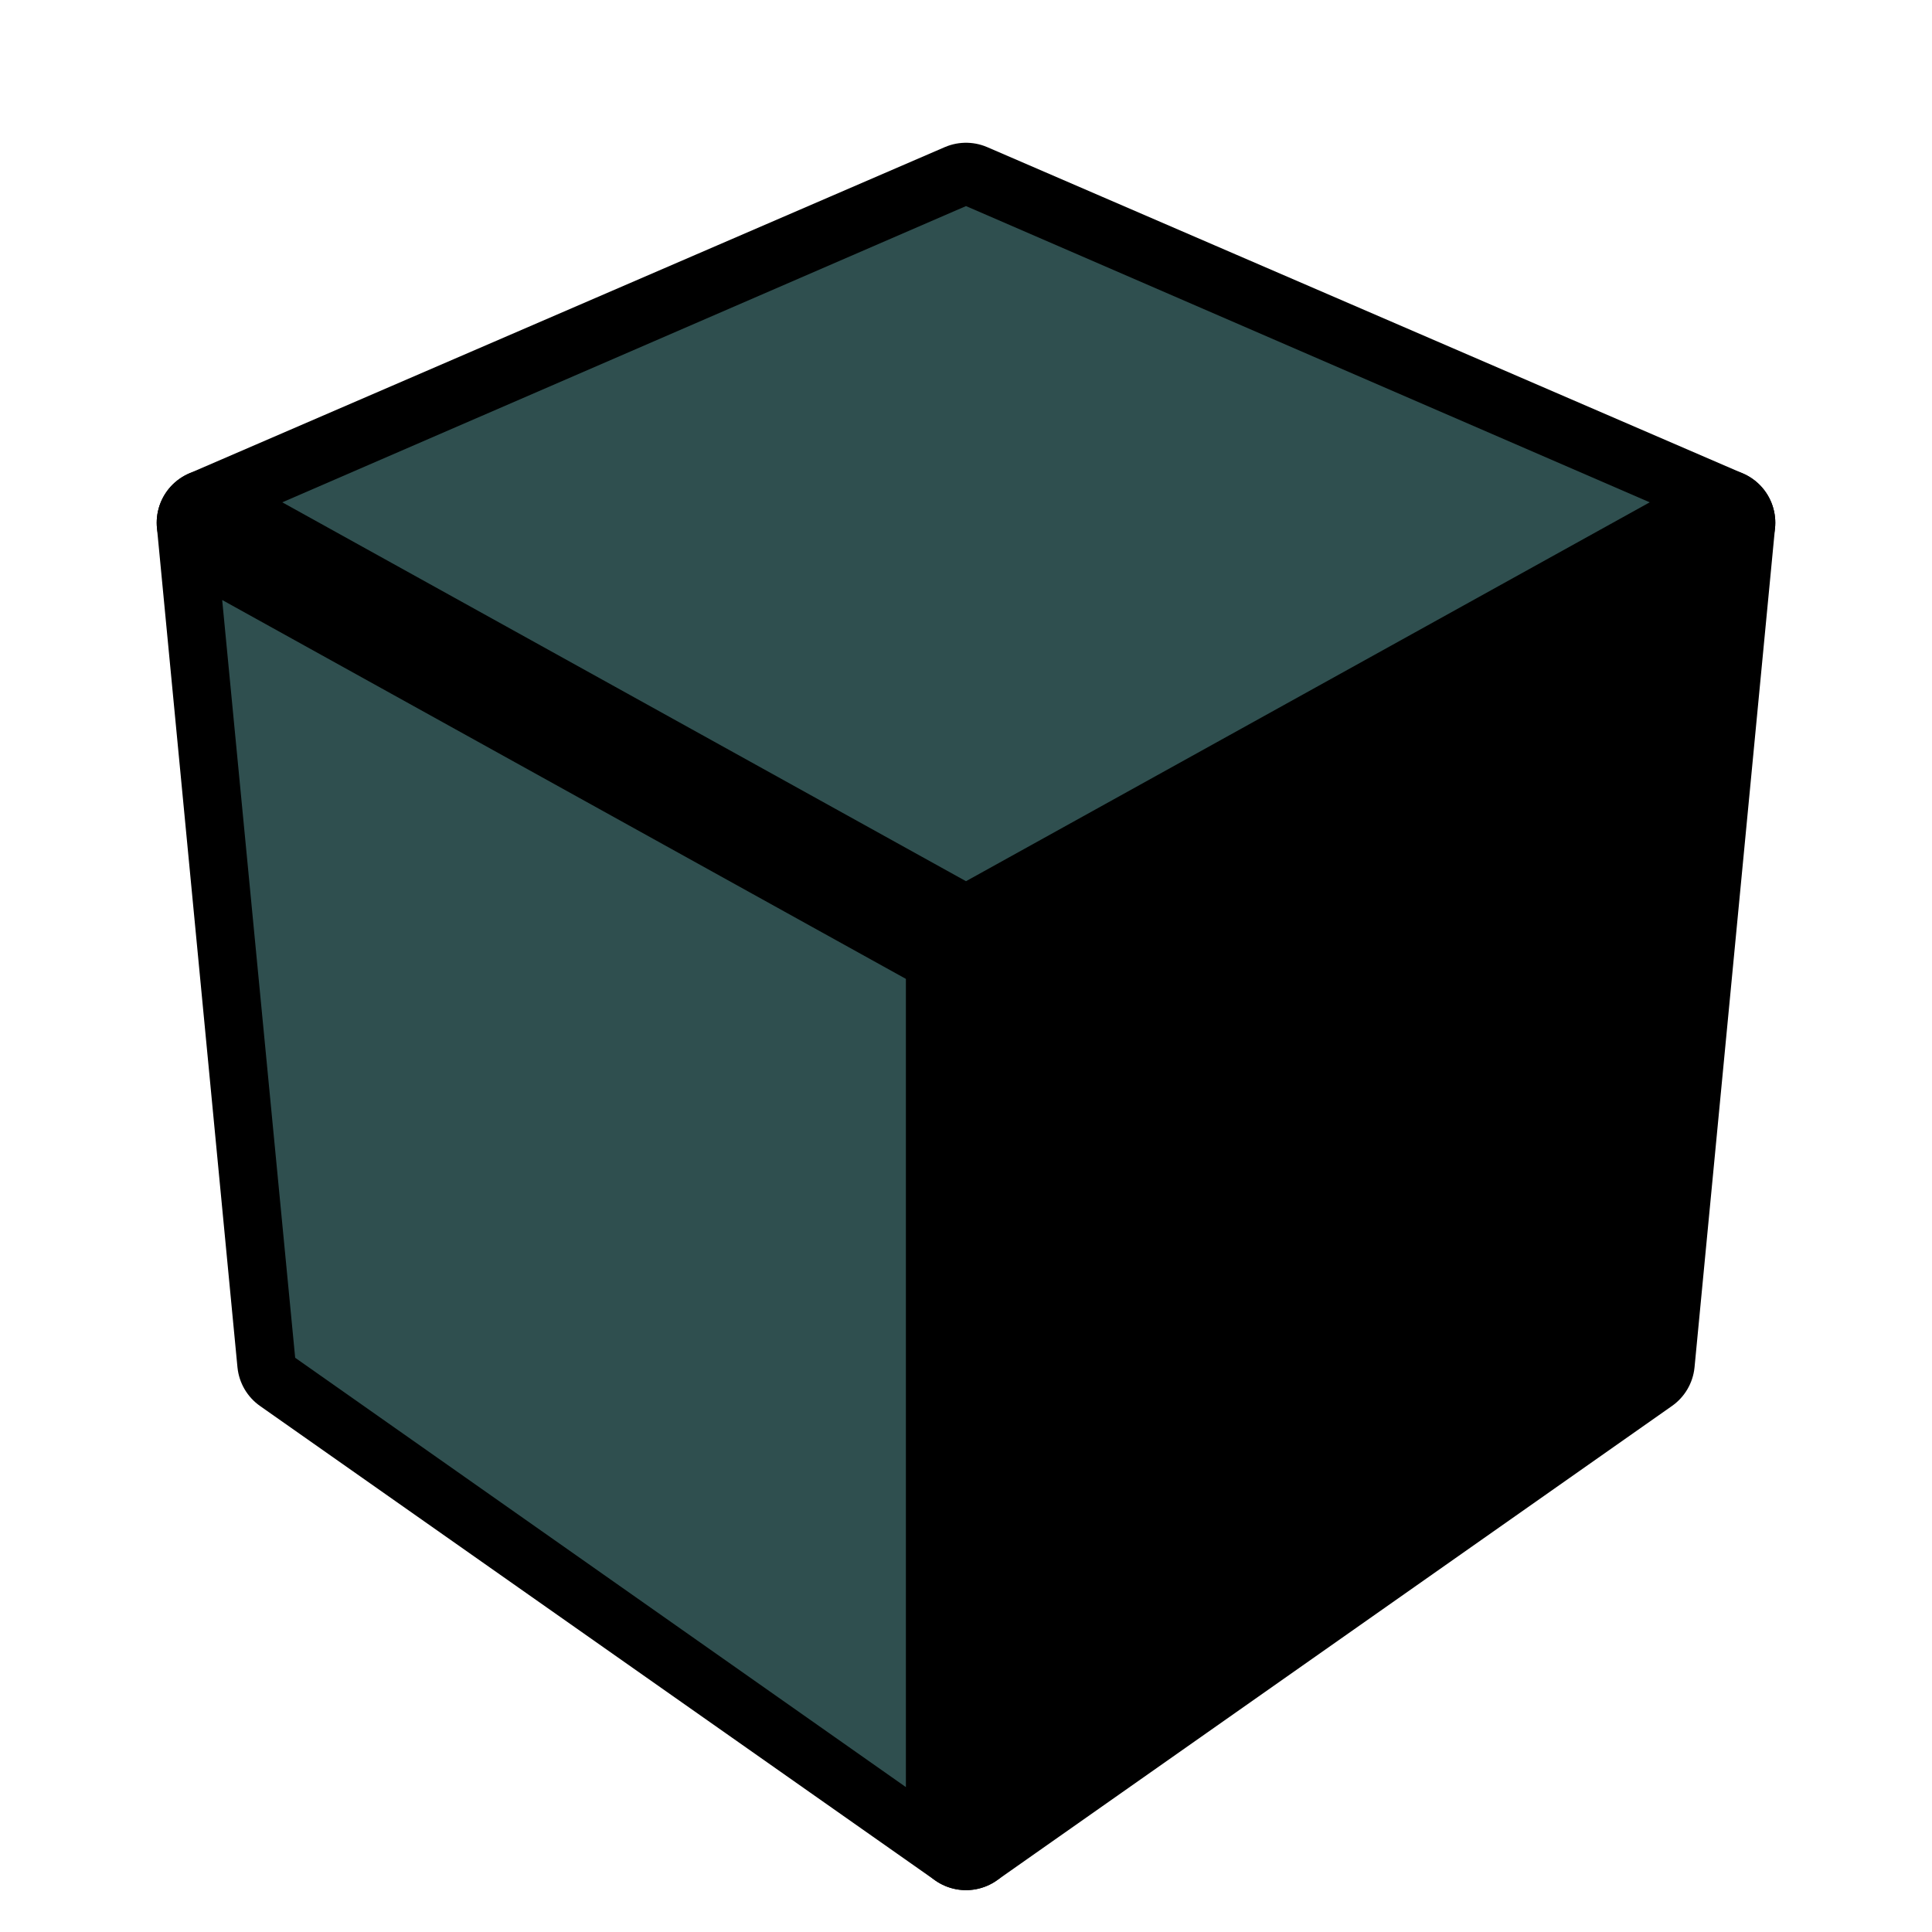
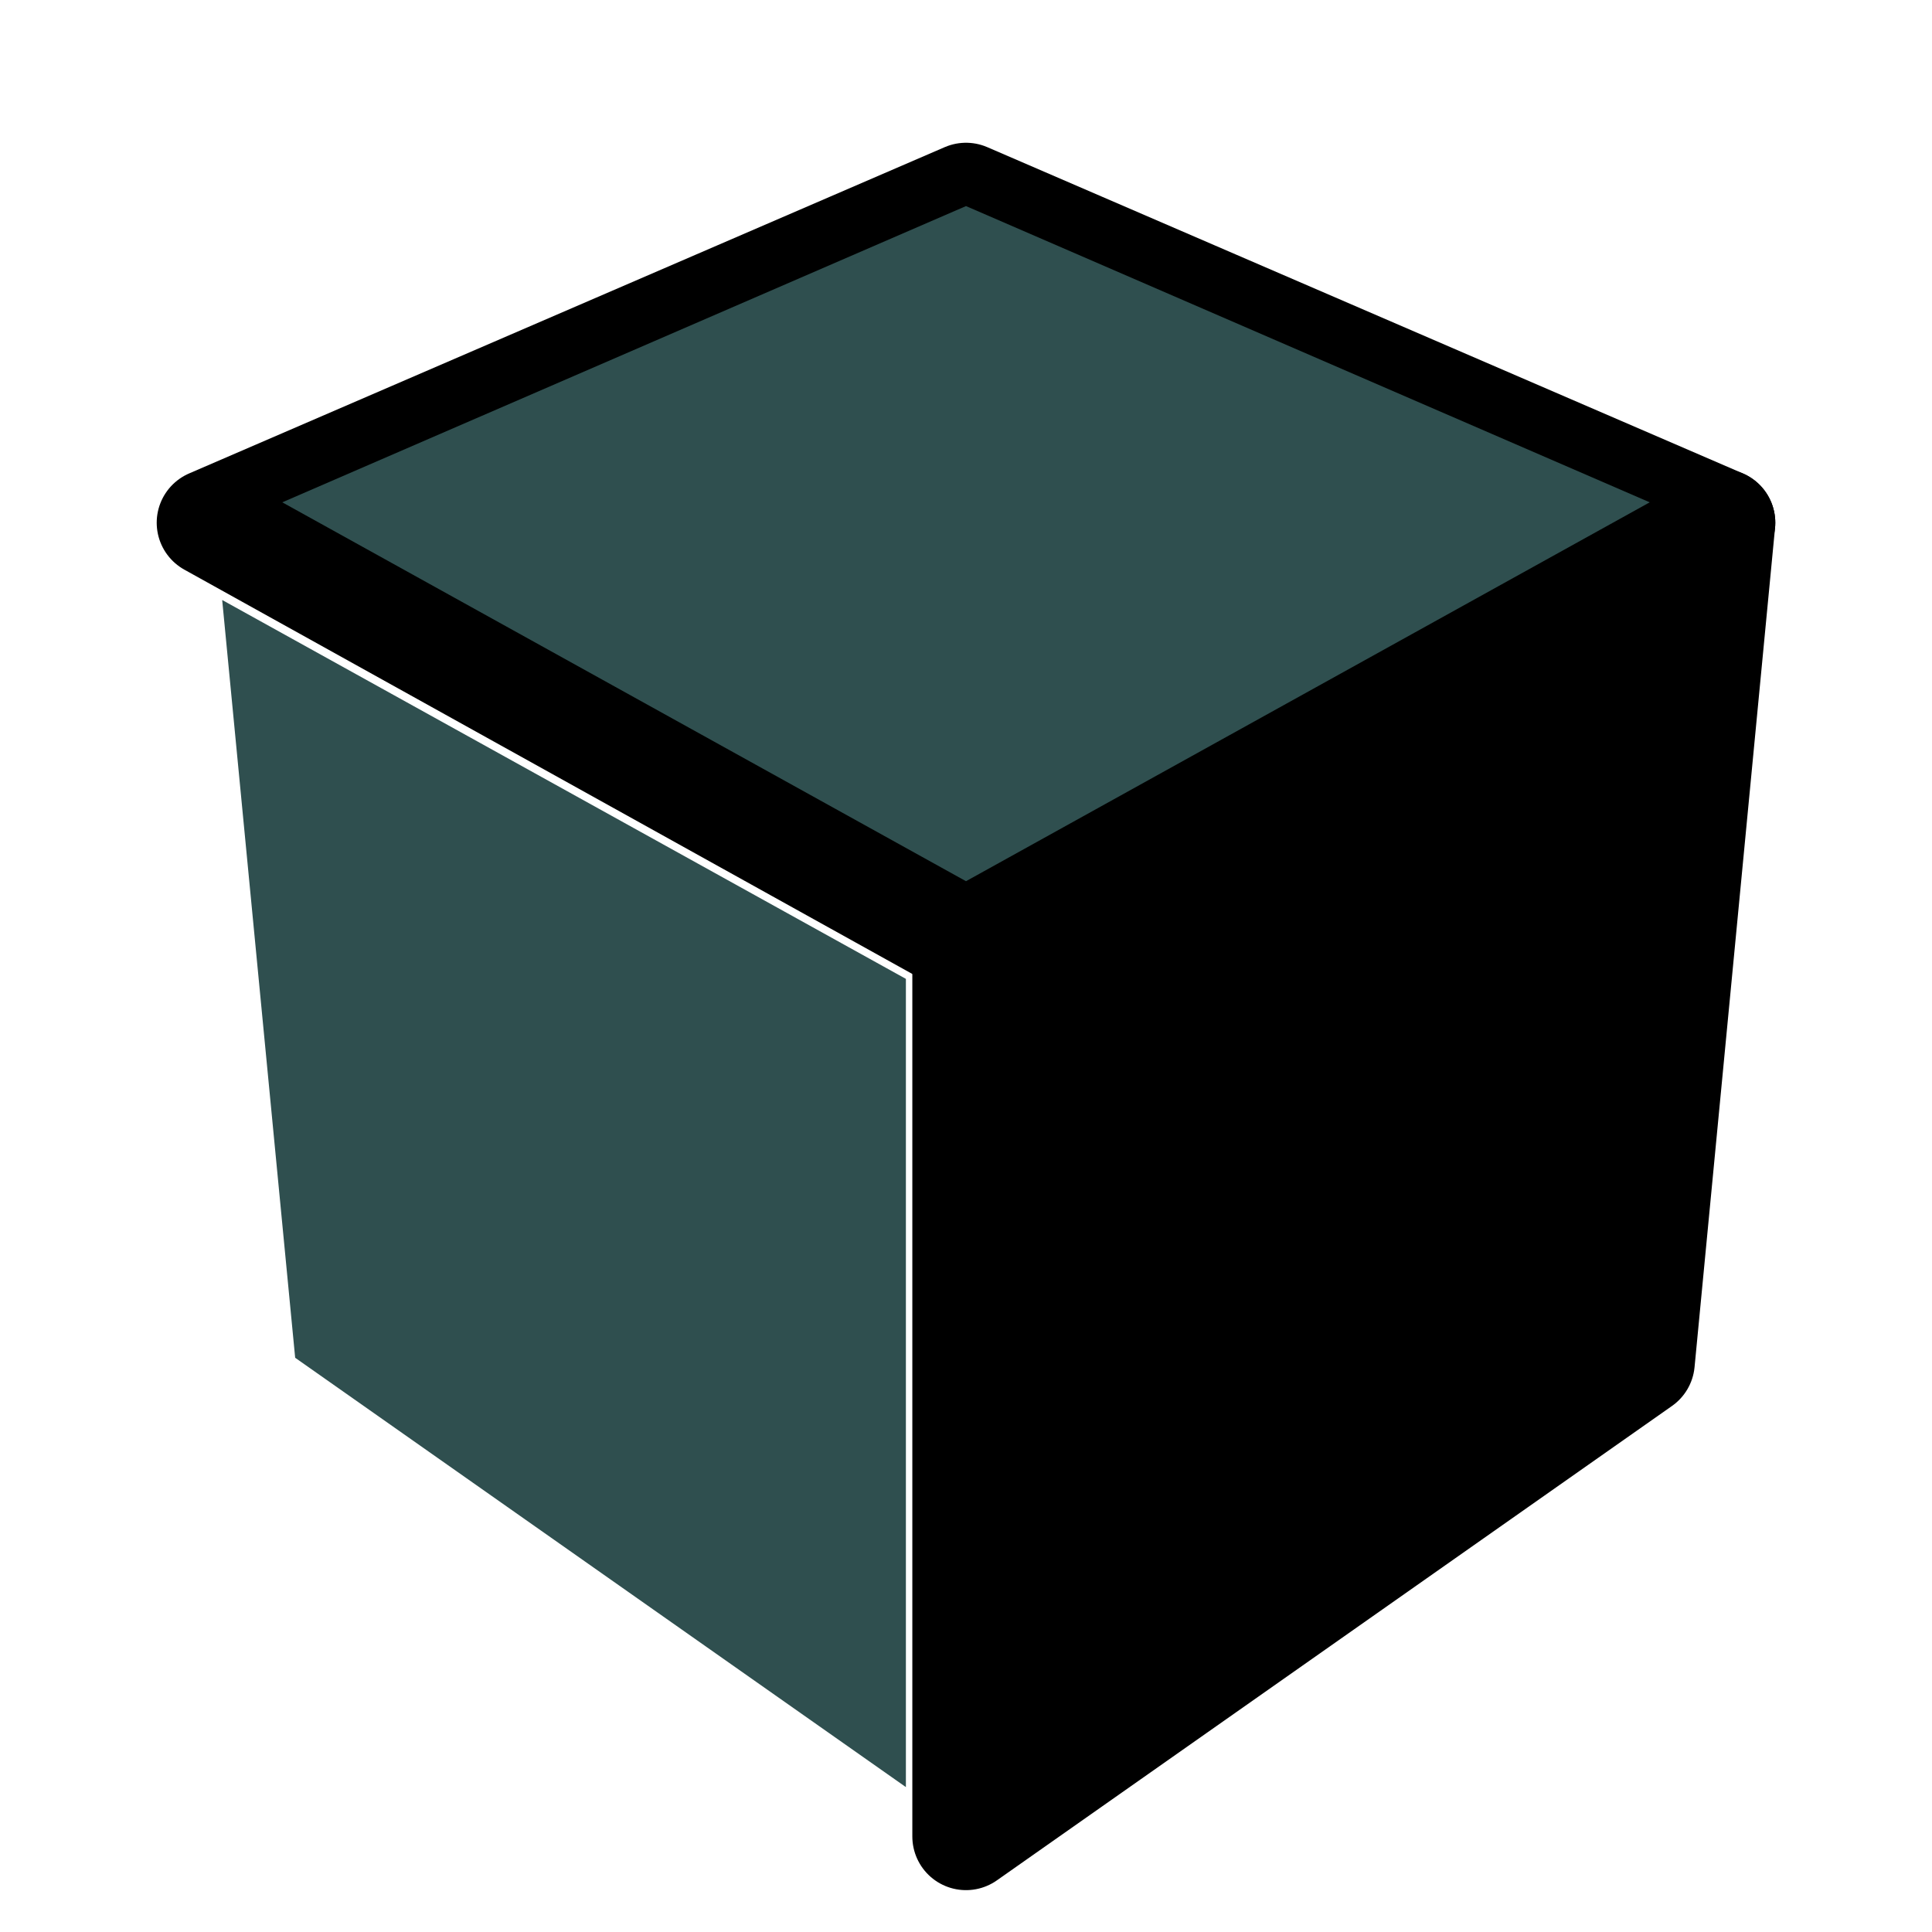
<svg xmlns="http://www.w3.org/2000/svg" version="1.1" width="25" height="25" viewBox="-0.9 -0.9 1.8 1.8">
-   <rect fill="#FFFFFF" x="-0.9" y="-0.9" width="1.8" height="1.8" />
  <g style="stroke-width:0.1;stroke-linejoin:round;opacity:1">
    <polygon fill="#000000" stroke="#000000" points="-4.9165444344952E-17,-0.717 0.704,-0.413 6.3108540577985E-17,-0.022 -0.704,-0.413" />
    <polygon fill="#000000" stroke="#000000" points="6.3108540577985E-17,-0.022 0.704,-0.413 0.629,0.369 5.5589468959362E-17,0.811" />
-     <polygon fill="#000000" stroke="#000000" points="-0.704,-0.413 6.3108540577985E-17,-0.022 5.5589468959362E-17,0.811 -0.629,0.369" />
  </g>
  <g style="opacity:1;stroke-opacity:0.5;stroke-width:0;stroke-linejoin:round">
    <polygon fill="#2f4f4f" stroke="#000000" points="-4.3345633484821E-17,-0.708 0.637,-0.432 5.8178714583793E-17,-0.079 -0.637,-0.432" />
    <polygon fill="#000000" stroke="#000000" opacity="0" points="0.05,0.008 0.687,-0.346 0.619,0.361 0.05,0.761" />
    <polygon fill="#2f4f4f" stroke="#000000" points="-0.693,-0.341 -0.056,0.012 -0.056,0.765 -0.625,0.365" />
  </g>
</svg>